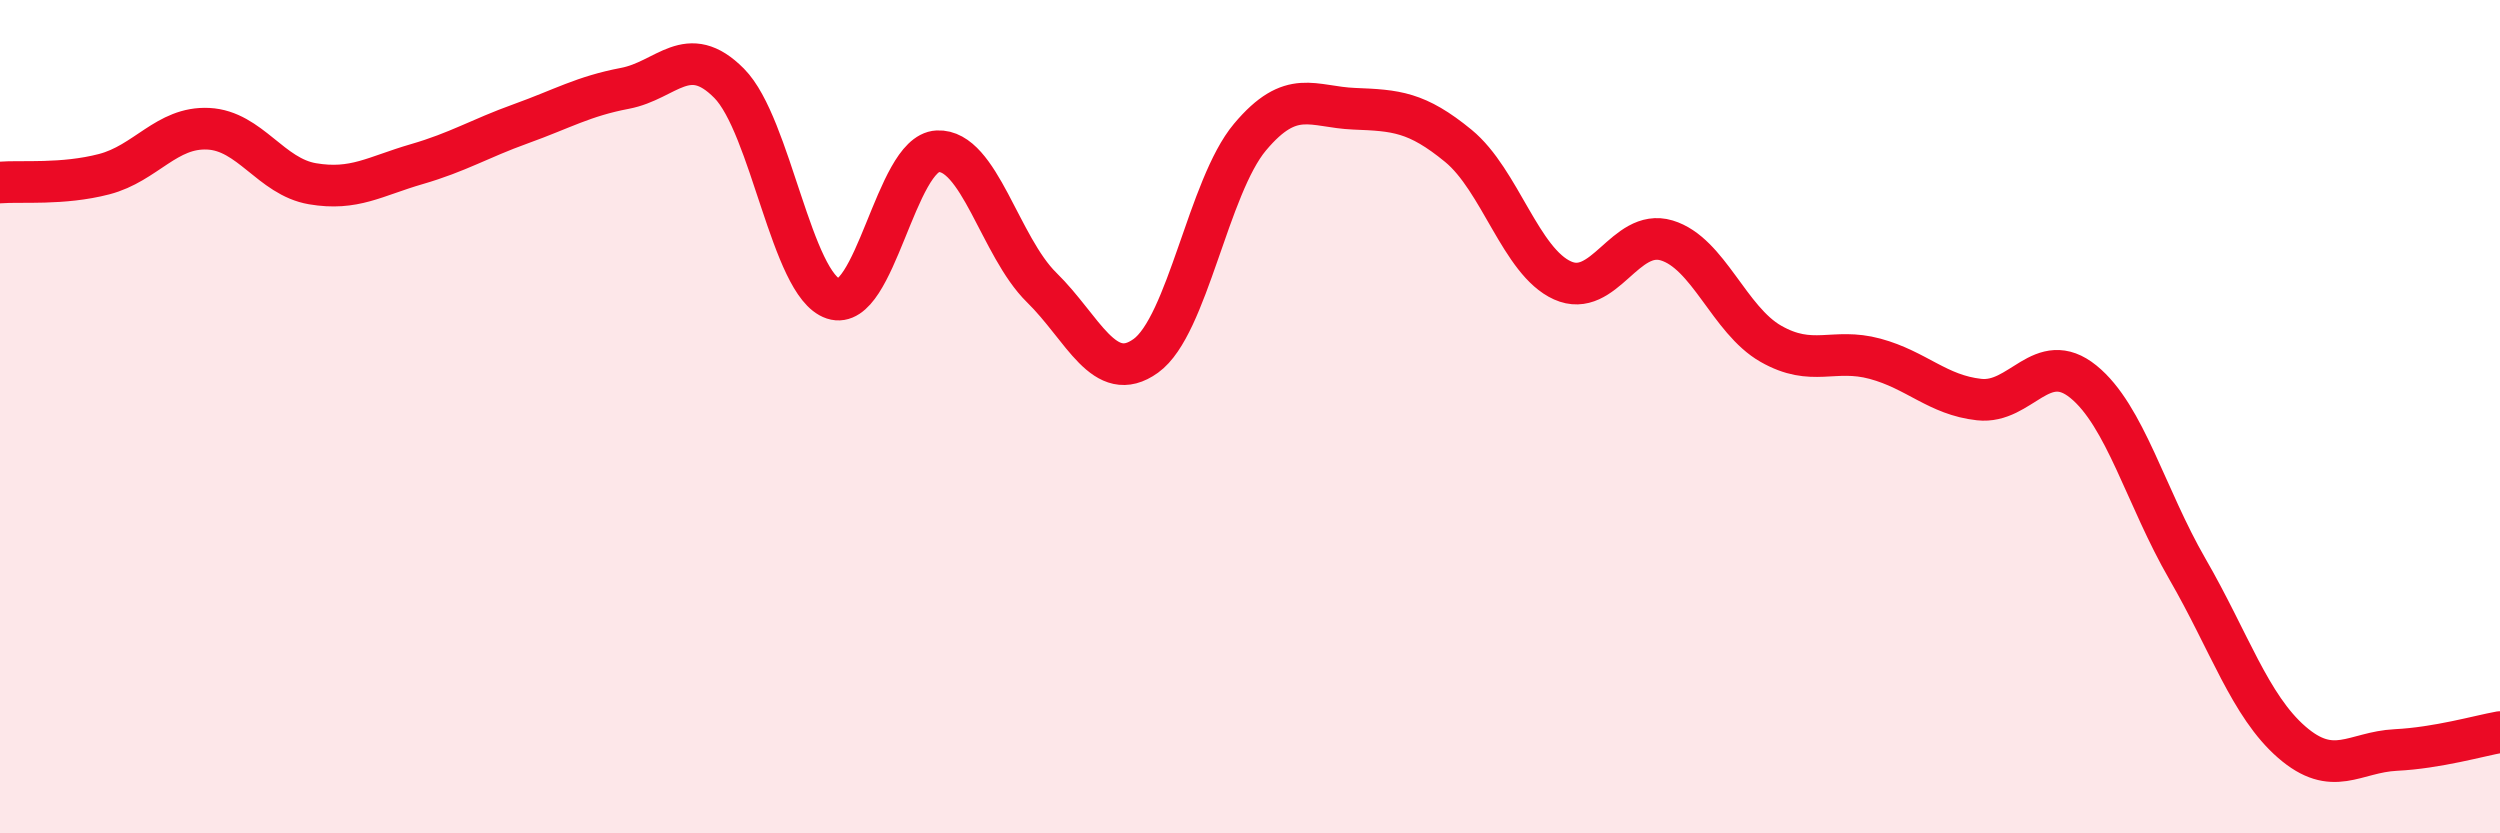
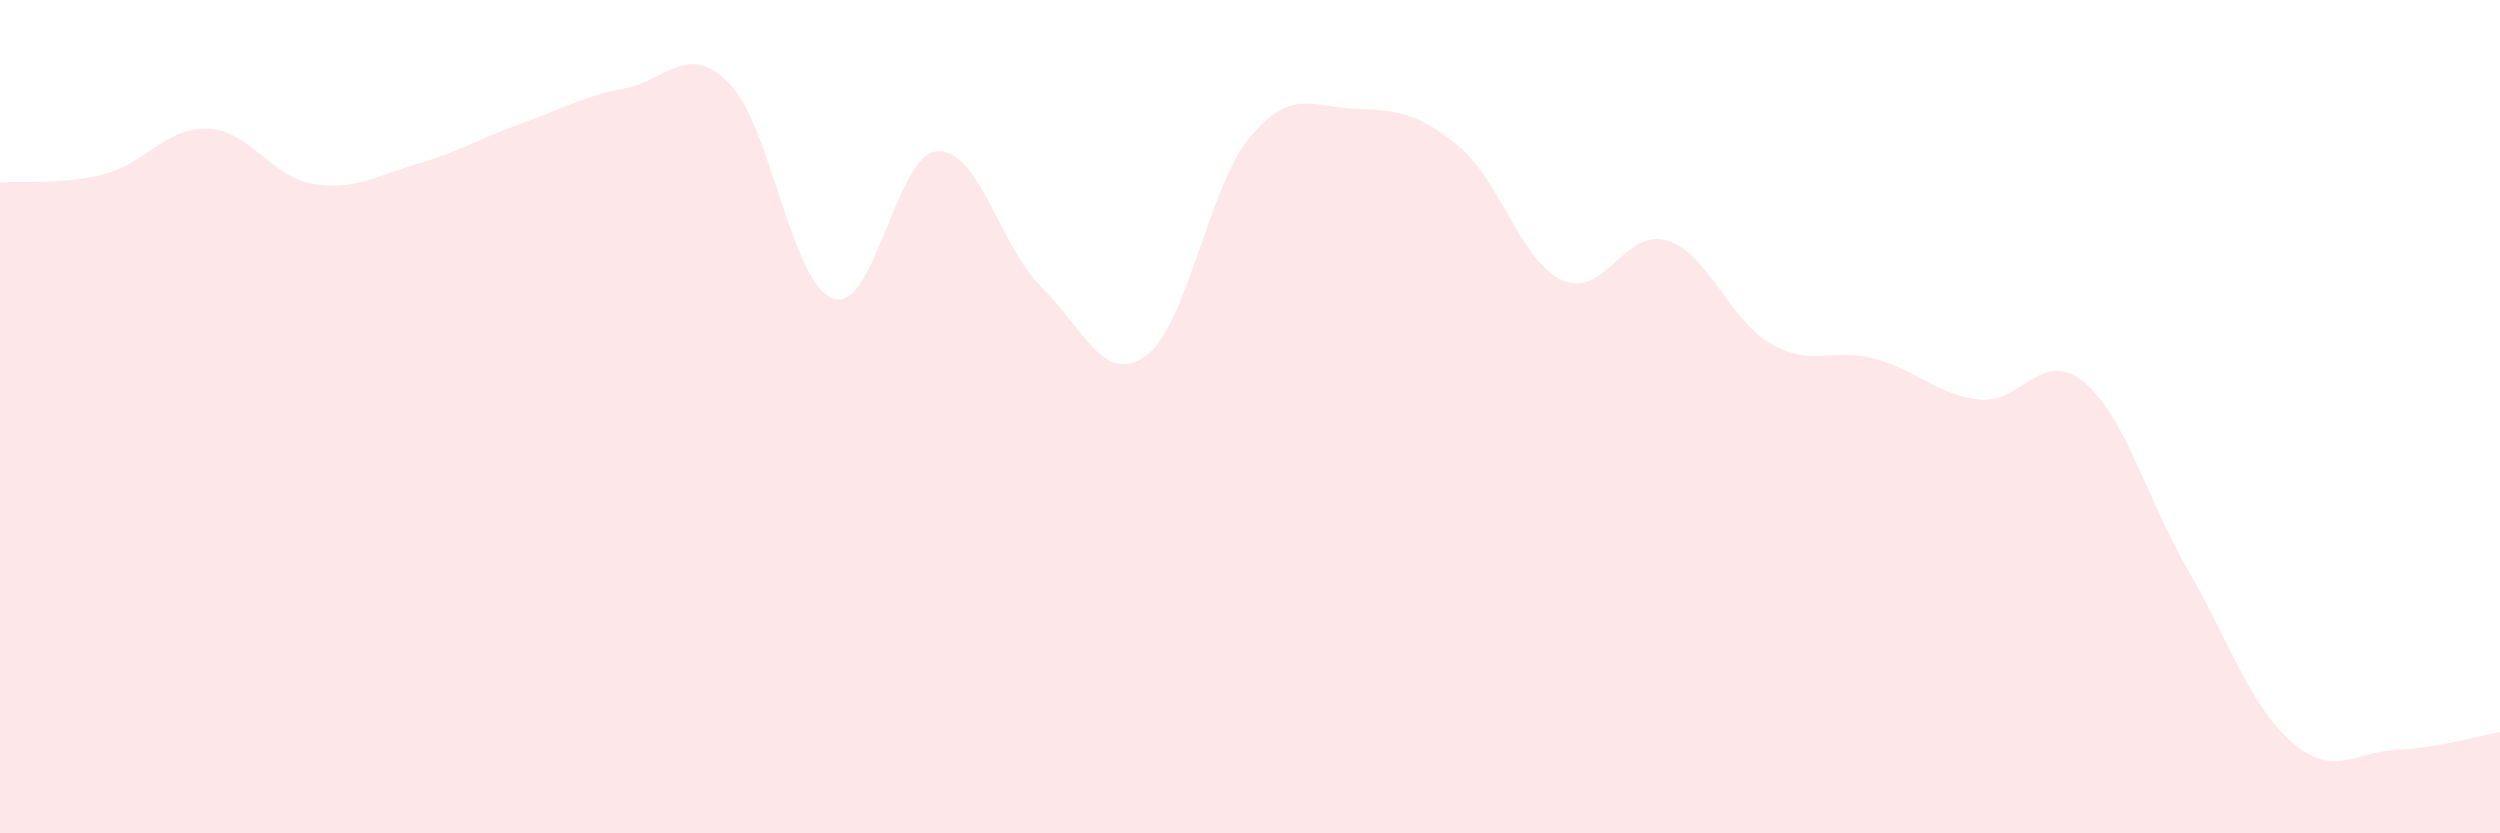
<svg xmlns="http://www.w3.org/2000/svg" width="60" height="20" viewBox="0 0 60 20">
  <path d="M 0,4.38 C 0.5,4.34 1.5,4.44 2.5,4.18 C 3.5,3.92 4,3.04 5,3.09 C 6,3.14 6.5,4.24 7.5,4.41 C 8.5,4.58 9,4.23 10,3.94 C 11,3.65 11.5,3.33 12.5,2.97 C 13.5,2.61 14,2.31 15,2.12 C 16,1.93 16.5,0.99 17.5,2 C 18.5,3.01 19,6.84 20,7.17 C 21,7.5 21.5,3.68 22.5,3.63 C 23.5,3.58 24,5.92 25,6.9 C 26,7.88 26.5,9.26 27.5,8.54 C 28.5,7.82 29,4.48 30,3.29 C 31,2.1 31.5,2.57 32.5,2.61 C 33.5,2.65 34,2.68 35,3.5 C 36,4.32 36.5,6.28 37.5,6.73 C 38.5,7.18 39,5.47 40,5.77 C 41,6.07 41.5,7.68 42.5,8.25 C 43.5,8.82 44,8.34 45,8.61 C 46,8.88 46.5,9.48 47.5,9.59 C 48.5,9.7 49,8.35 50,9.16 C 51,9.97 51.5,11.93 52.5,13.66 C 53.5,15.39 54,16.94 55,17.81 C 56,18.68 56.5,18.05 57.5,18 C 58.5,17.95 59.5,17.66 60,17.57L60 20L0 20Z" fill="#EB0A25" opacity="0.1" stroke-linecap="round" stroke-linejoin="round" />
-   <path d="M 0,4.38 C 0.5,4.34 1.5,4.44 2.5,4.18 C 3.5,3.92 4,3.04 5,3.09 C 6,3.14 6.5,4.24 7.5,4.41 C 8.5,4.58 9,4.23 10,3.94 C 11,3.65 11.5,3.33 12.5,2.97 C 13.5,2.61 14,2.31 15,2.12 C 16,1.93 16.5,0.99 17.5,2 C 18.5,3.01 19,6.84 20,7.17 C 21,7.5 21.5,3.68 22.5,3.63 C 23.5,3.58 24,5.92 25,6.9 C 26,7.88 26.5,9.26 27.5,8.54 C 28.5,7.82 29,4.48 30,3.29 C 31,2.1 31.5,2.57 32.5,2.61 C 33.5,2.65 34,2.68 35,3.5 C 36,4.32 36.5,6.28 37.5,6.73 C 38.5,7.18 39,5.47 40,5.77 C 41,6.07 41.5,7.68 42.5,8.25 C 43.5,8.82 44,8.34 45,8.61 C 46,8.88 46.5,9.48 47.5,9.59 C 48.5,9.7 49,8.35 50,9.16 C 51,9.97 51.5,11.93 52.5,13.66 C 53.5,15.39 54,16.94 55,17.81 C 56,18.68 56.5,18.05 57.5,18 C 58.5,17.95 59.5,17.66 60,17.57" stroke="#EB0A25" stroke-width="1" fill="none" stroke-linecap="round" stroke-linejoin="round" />
</svg>